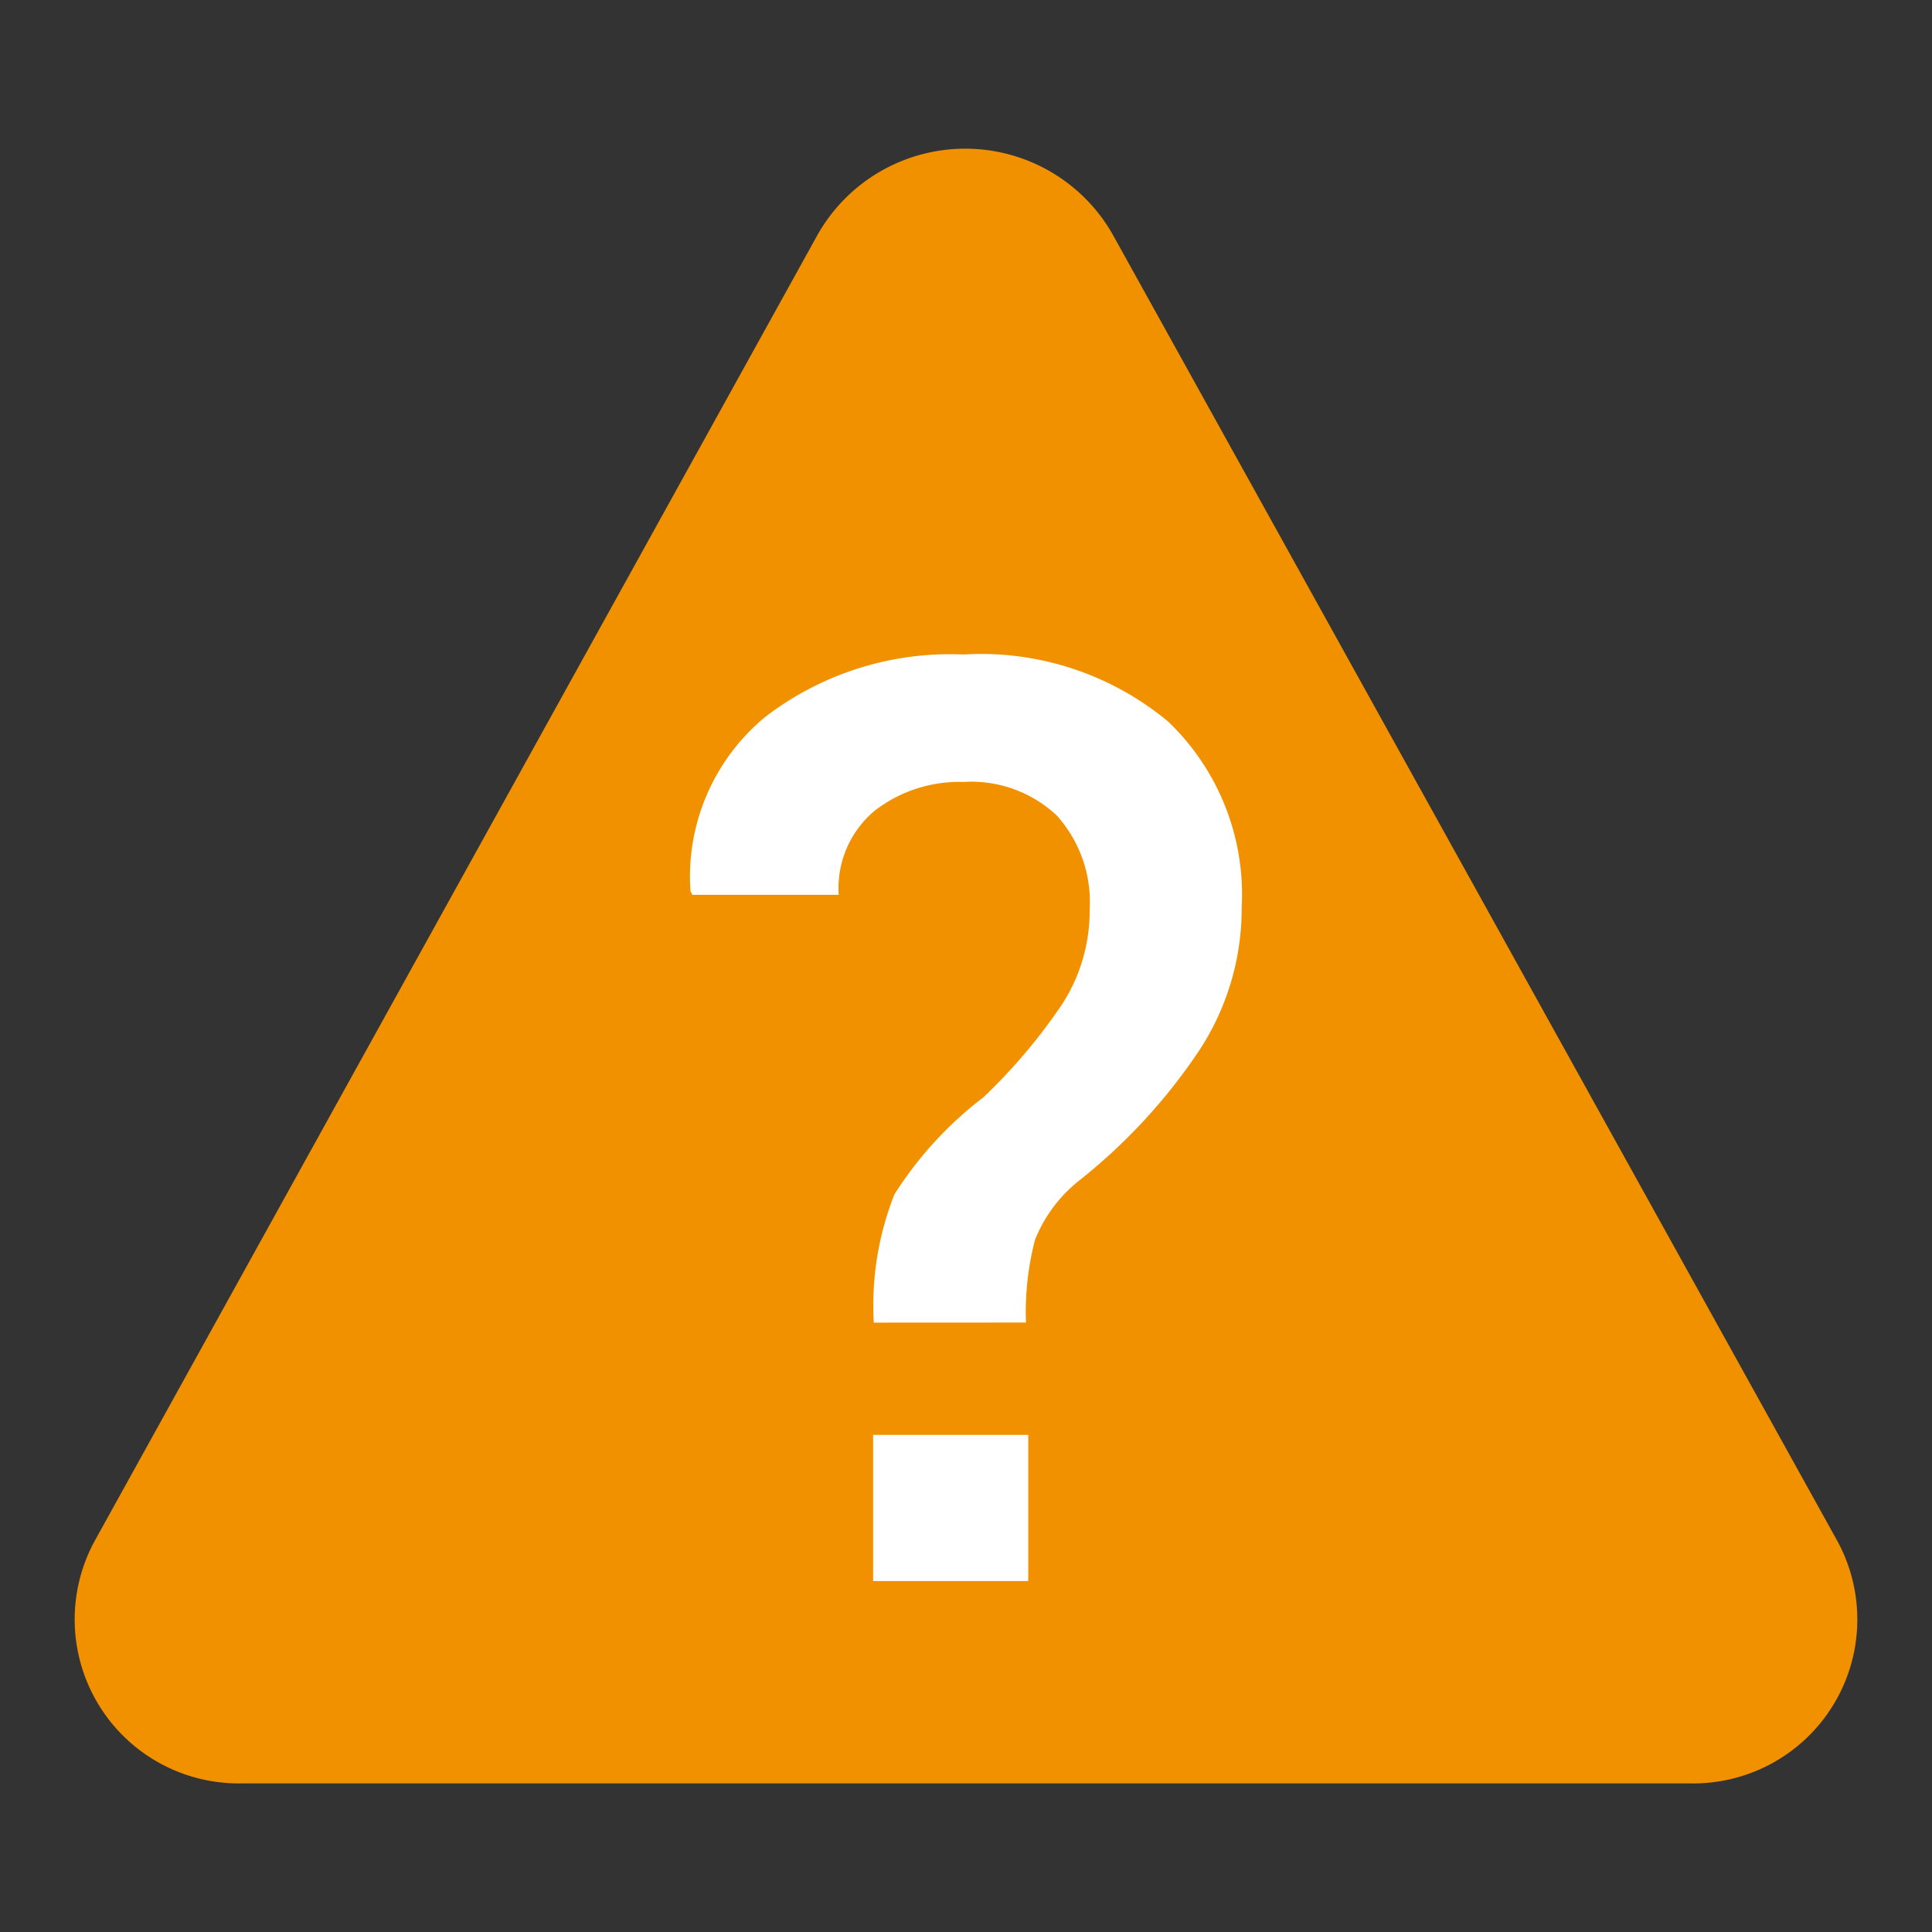
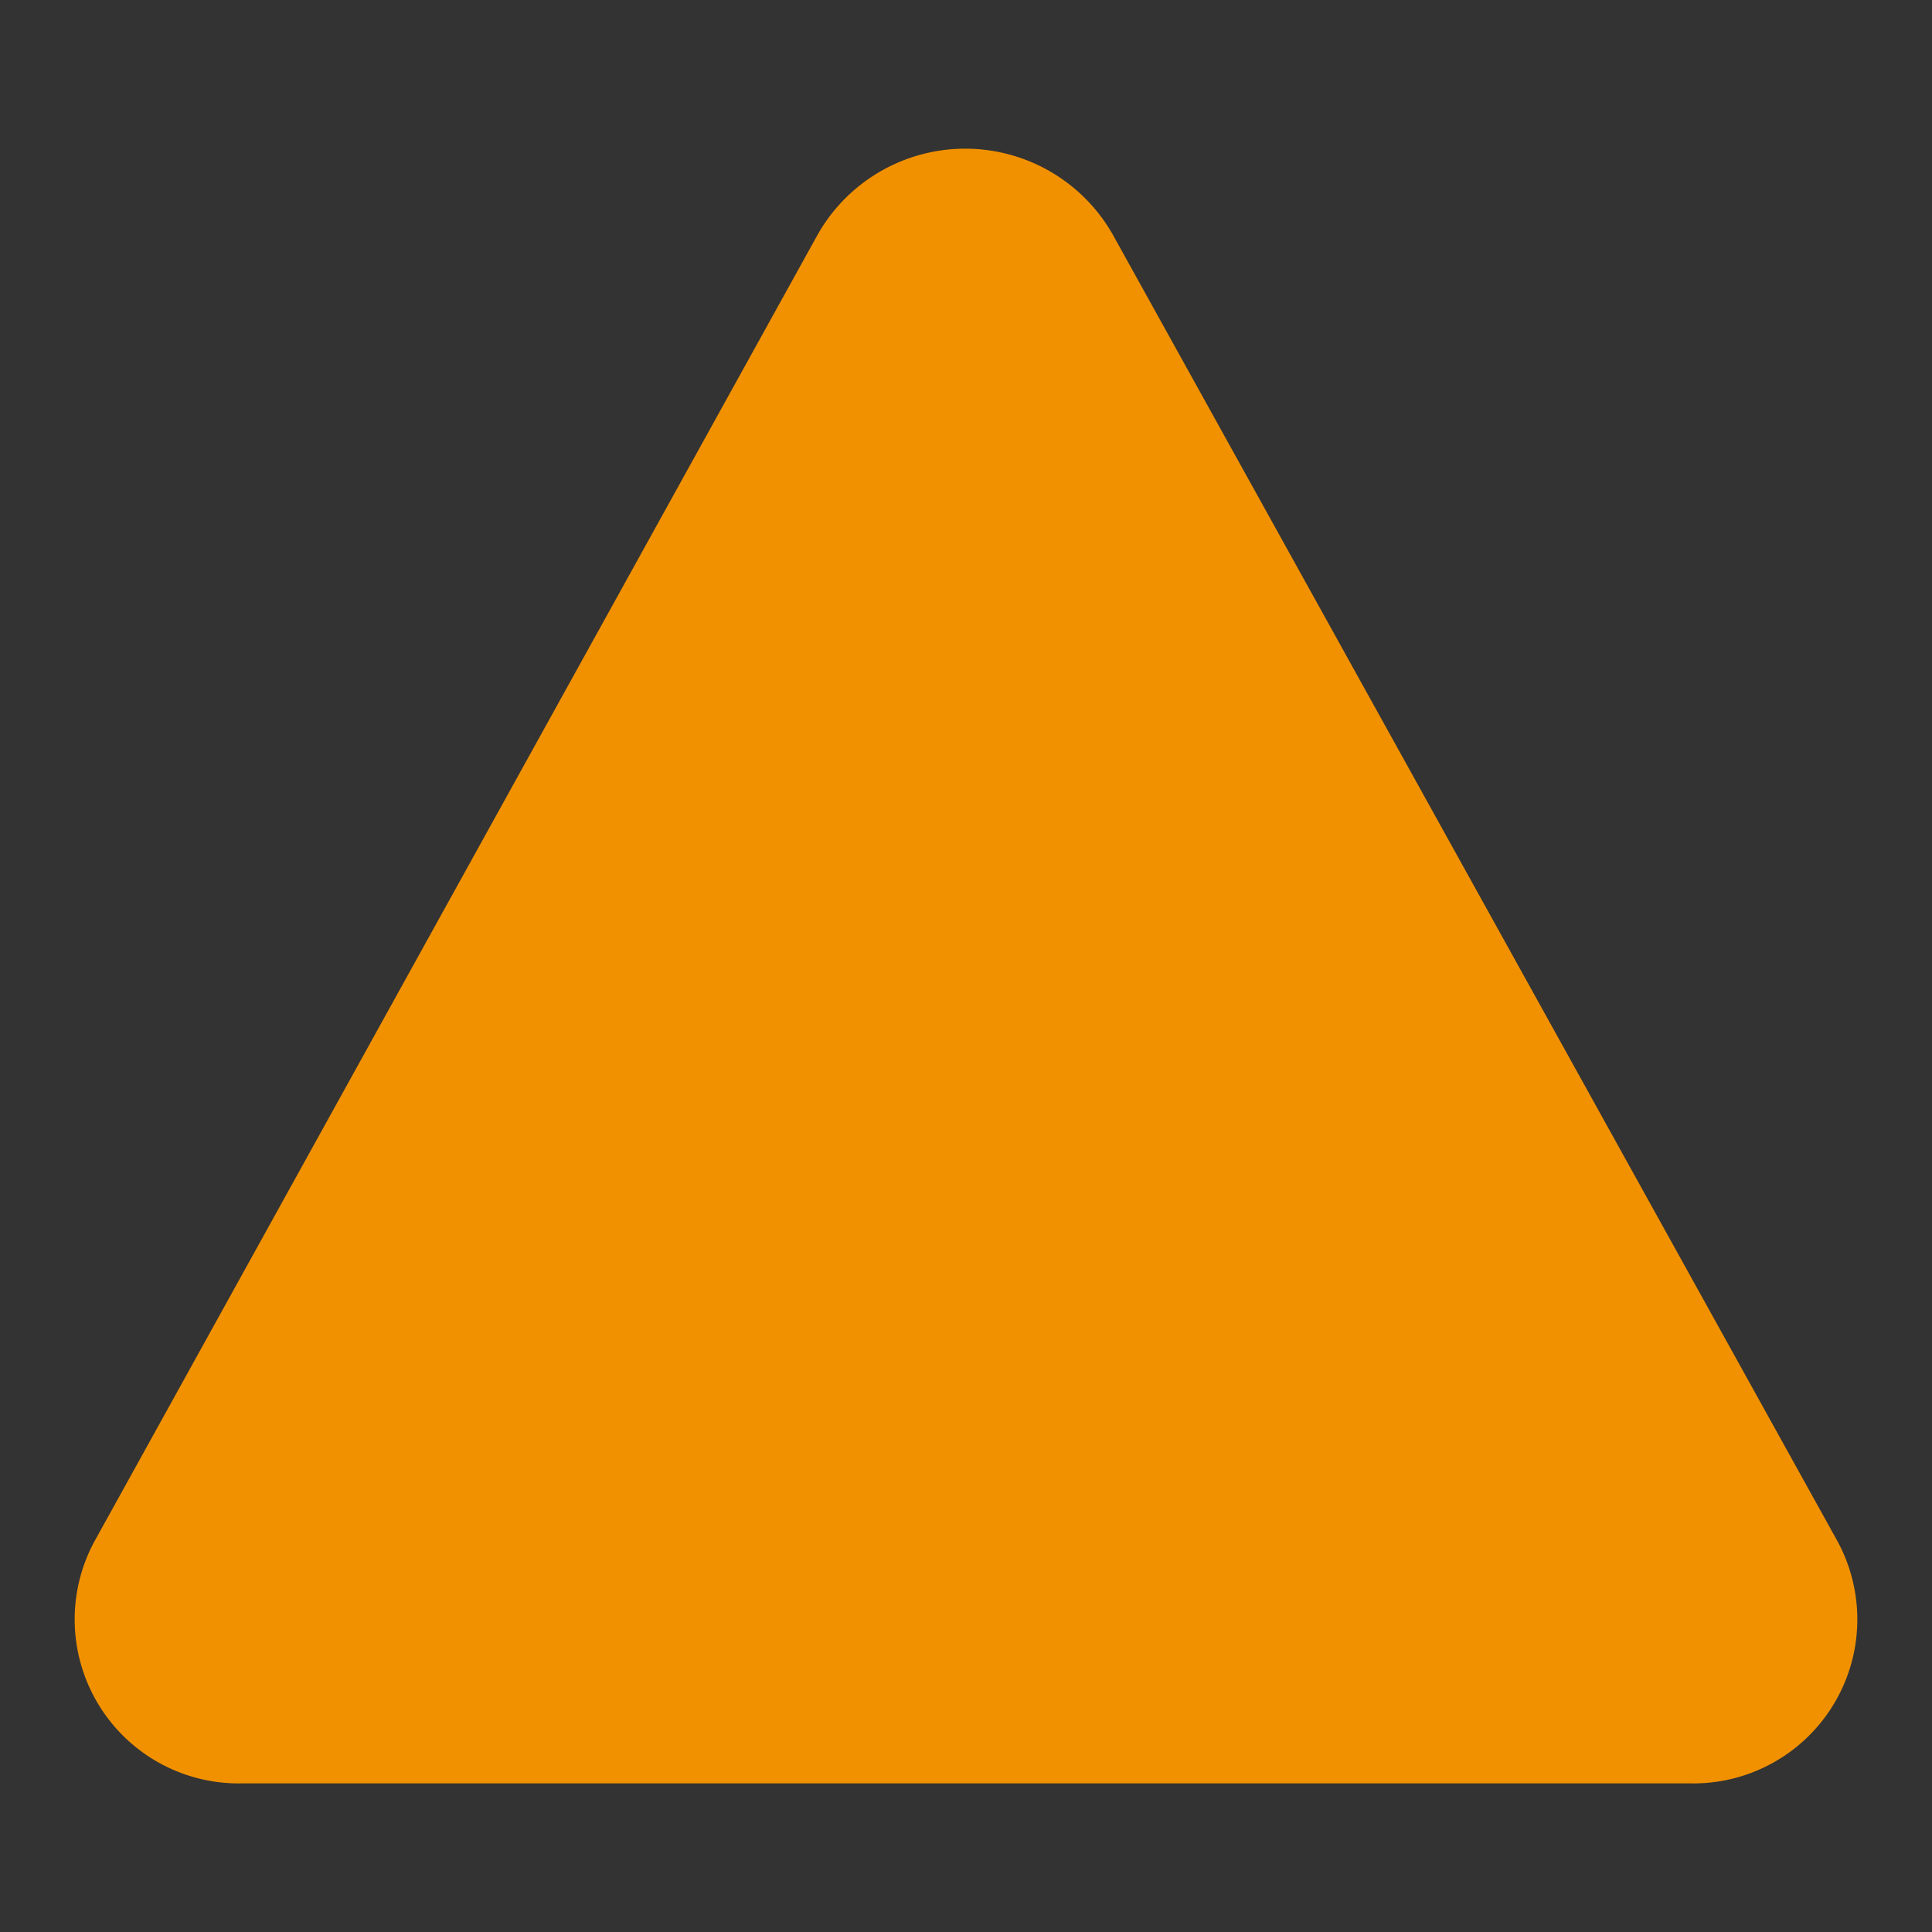
<svg xmlns="http://www.w3.org/2000/svg" xmlns:ns1="http://sodipodi.sourceforge.net/DTD/sodipodi-0.dtd" xmlns:ns2="http://www.inkscape.org/namespaces/inkscape" id="Слой_1" data-name="Слой 1" viewBox="0 0 26 26">
  <rect x="0" y="0" width="26" height="26" fill="#333333" stroke="none" />
  <ns1:namedview pagecolor="#ffffff" bordercolor="#666666" borderopacity="1" objecttolerance="10" gridtolerance="10" guidetolerance="10" ns2:pageopacity="0" ns2:pageshadow="2" ns2:window-width="1609" ns2:window-height="1286" id="namedview30" showgrid="true" ns2:zoom="27.961538" ns2:cx="13" ns2:cy="13" ns2:window-x="0" ns2:window-y="37" ns2:window-maximized="0">
    <ns2:grid type="xygrid" id="grid_kicad" spacingx="0.5" spacingy="0.5" color="#9999ff" opacity="0.13" empspacing="2" />
  </ns1:namedview>
  <defs>
    <style>.cls-1{fill:#f29100;}.cls-2{fill:#fff;}</style>
  </defs>
  <title>ercwarn</title>
  <path class="cls-1" d="M24.729,20.743,14.974,3.155a2.283,2.283,0,0,0-3.97.002L1.27,20.745A2.207,2.207,0,0,0,3.256,24H22.744A2.207,2.207,0,0,0,24.729,20.743Z" />
-   <path class="cls-2" d="M11.759,17.799a4.058,4.058,0,0,1,.278-1.726,5.005,5.005,0,0,1,1.195-1.304,7.617,7.617,0,0,0,1.044-1.228,2.303,2.303,0,0,0,.388-1.296,1.742,1.742,0,0,0-.442-1.27,1.683,1.683,0,0,0-1.259-.452,1.863,1.863,0,0,0-1.188.384,1.358,1.358,0,0,0-.488,1.135h-1.97l-.025-.051a2.787,2.787,0,0,1,1.006-2.343,4.085,4.085,0,0,1,2.665-.84,3.94,3.94,0,0,1,2.758.903,3.223,3.223,0,0,1,.989,2.507,3.483,3.483,0,0,1-.618,1.988,7.681,7.681,0,0,1-1.562,1.676,1.931,1.931,0,0,0-.601.802,3.848,3.848,0,0,0-.122,1.114Zm2.079,3.478H11.75V19.31h2.088Z" />
</svg>